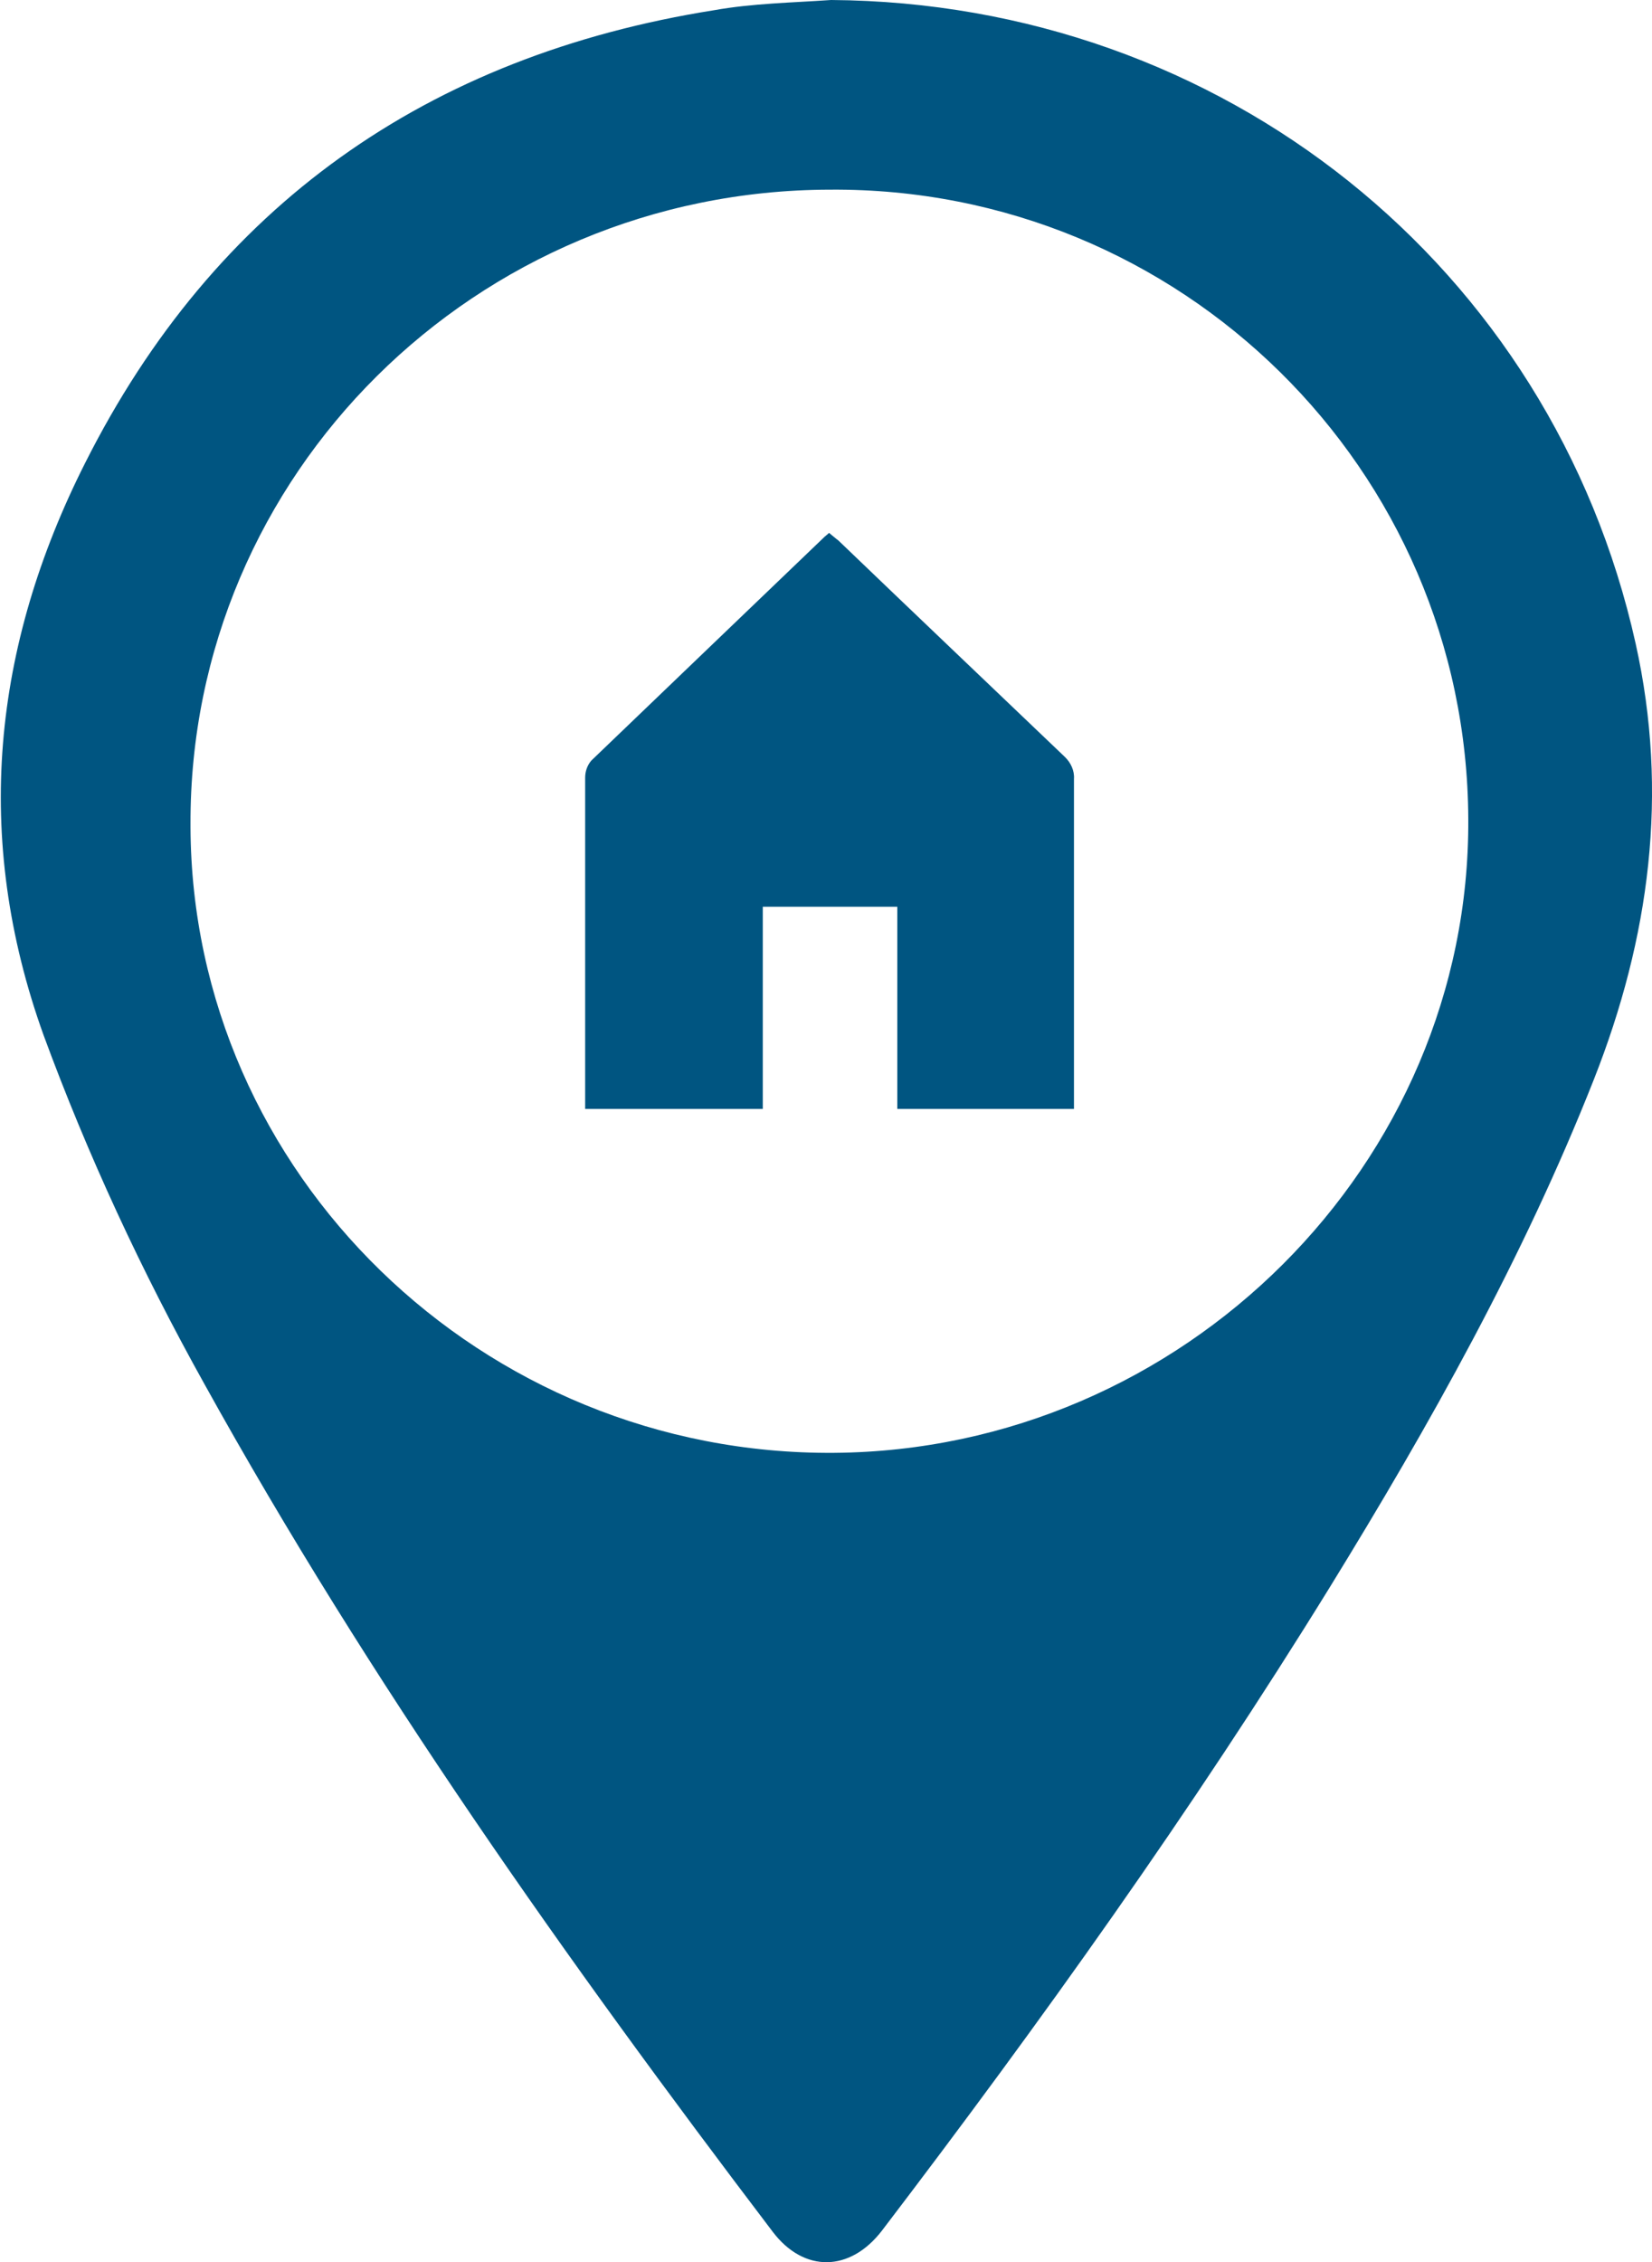
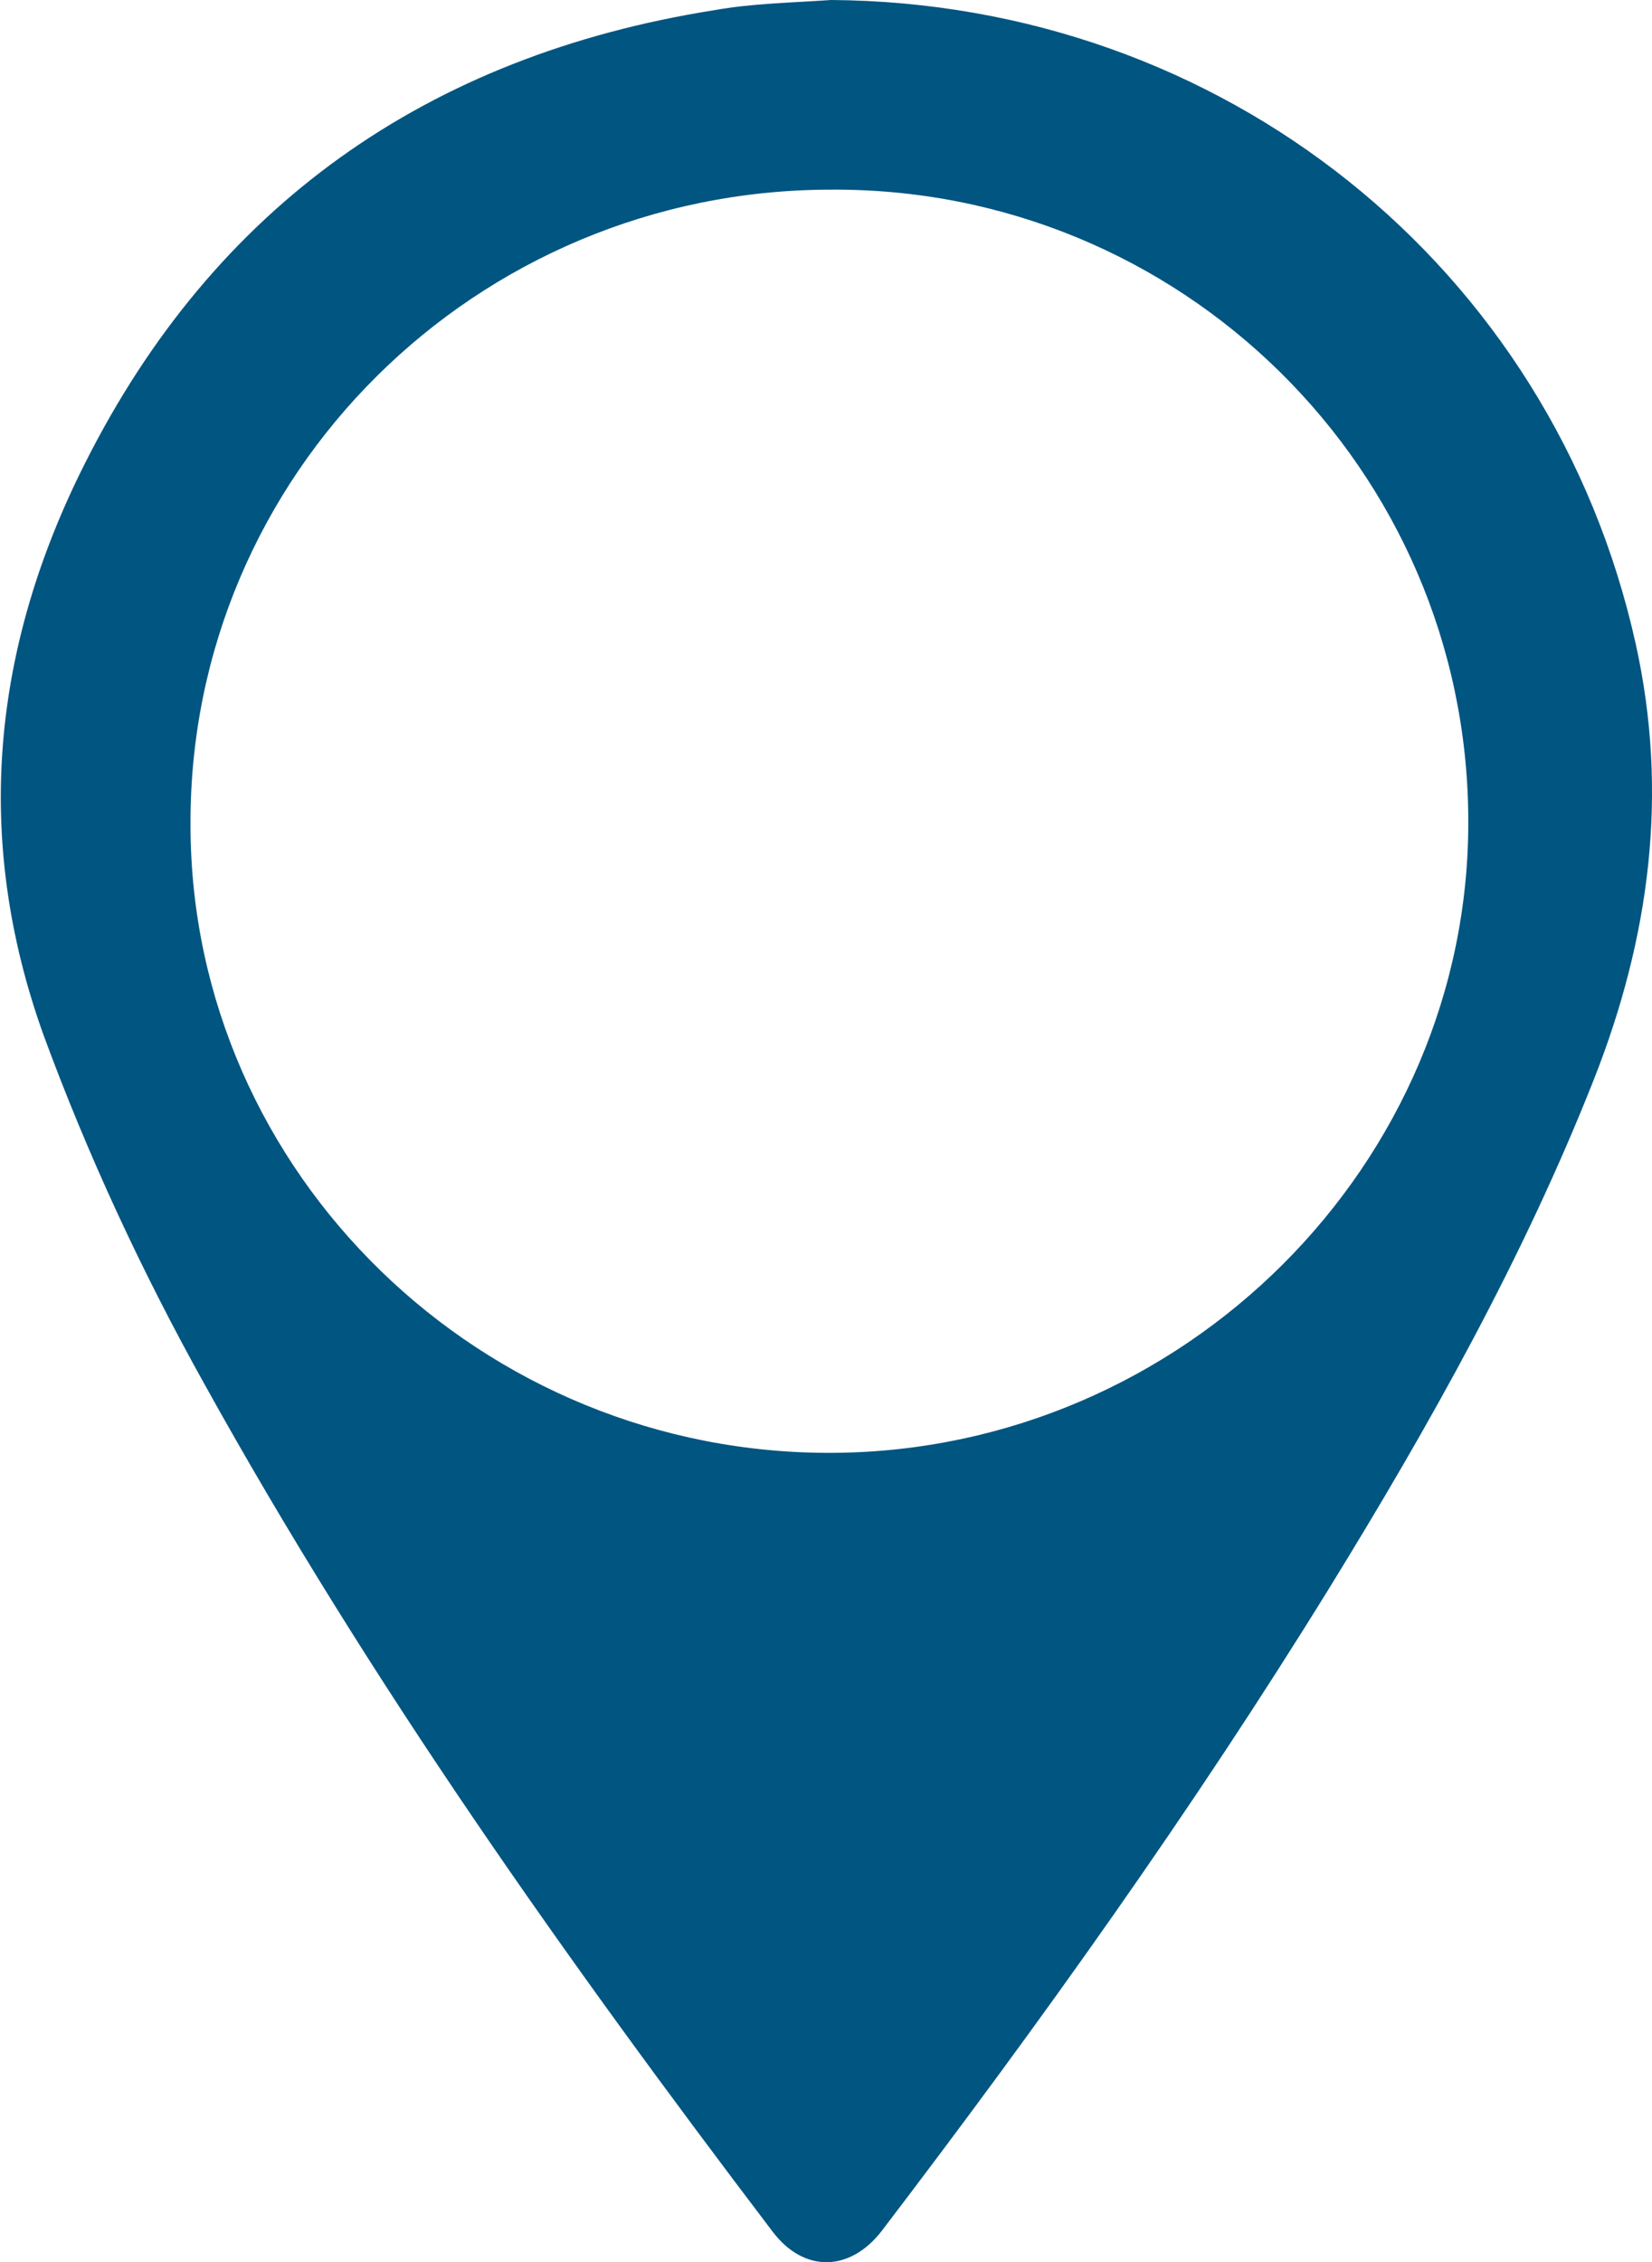
<svg xmlns="http://www.w3.org/2000/svg" width="19pt" height="26pt" viewBox="0 0 19 26" version="1.1">
  <g id="surface1">
-     <path style=" stroke:none;fill-rule:nonzero;fill:rgb(0%,33.333%,50.588%);fill-opacity:1;" d="M 9.559 0 C 14.059 0.031 17.848 3.059 18.812 7.398 C 19.195 9.121 18.973 10.781 18.332 12.406 C 17.52 14.461 16.445 16.375 15.293 18.246 C 13.711 20.809 11.965 23.25 10.145 25.637 C 9.777 26.117 9.246 26.125 8.887 25.652 C 6.516 22.531 4.254 19.34 2.352 15.91 C 1.633 14.621 1.008 13.277 0.5 11.895 C -0.316 9.625 -0.086 7.43 0.98 5.32 C 2.465 2.371 4.91 0.641 8.215 0.117 C 8.652 0.039 9.109 0.031 9.559 0 Z M 9.543 2.18 C 5.473 2.188 2.176 5.453 2.191 9.477 C 2.191 9.484 2.191 9.5 2.191 9.508 C 2.207 13.488 5.543 16.73 9.594 16.699 C 13.609 16.668 16.91 13.379 16.887 9.414 C 16.871 5.391 13.578 2.148 9.543 2.18 Z M 9.543 2.18 " />
-     <path style=" stroke:none;fill-rule:nonzero;fill:rgb(0%,33.333%,50.588%);fill-opacity:1;" d="M 6.73 12.746 L 6.73 12.605 C 6.73 11.379 6.73 10.156 6.73 8.938 C 6.73 8.867 6.754 8.797 6.801 8.742 C 7.691 7.887 8.582 7.035 9.473 6.18 C 9.488 6.164 9.512 6.148 9.535 6.125 C 9.574 6.156 9.609 6.188 9.641 6.211 C 10.508 7.043 11.379 7.871 12.246 8.699 C 12.316 8.766 12.359 8.859 12.352 8.953 C 12.352 10.172 12.352 11.379 12.352 12.59 L 12.352 12.746 L 10.32 12.746 L 10.32 10.422 L 8.773 10.422 L 8.773 12.746 Z M 6.73 12.746 " />
+     <path style=" stroke:none;fill-rule:nonzero;fill:rgb(0%,33.333%,50.588%);fill-opacity:1;" d="M 9.559 0 C 14.059 0.031 17.848 3.059 18.812 7.398 C 19.195 9.121 18.973 10.781 18.332 12.406 C 17.52 14.461 16.445 16.375 15.293 18.246 C 13.711 20.809 11.965 23.25 10.145 25.637 C 9.777 26.117 9.246 26.125 8.887 25.652 C 6.516 22.531 4.254 19.34 2.352 15.91 C 1.633 14.621 1.008 13.277 0.5 11.895 C -0.316 9.625 -0.086 7.43 0.98 5.32 C 2.465 2.371 4.91 0.641 8.215 0.117 C 8.652 0.039 9.109 0.031 9.559 0 Z M 9.543 2.18 C 5.473 2.188 2.176 5.453 2.191 9.477 C 2.191 9.484 2.191 9.5 2.191 9.508 C 2.207 13.488 5.543 16.73 9.594 16.699 C 13.609 16.668 16.91 13.379 16.887 9.414 C 16.871 5.391 13.578 2.148 9.543 2.18 M 9.543 2.18 " />
  </g>
</svg>